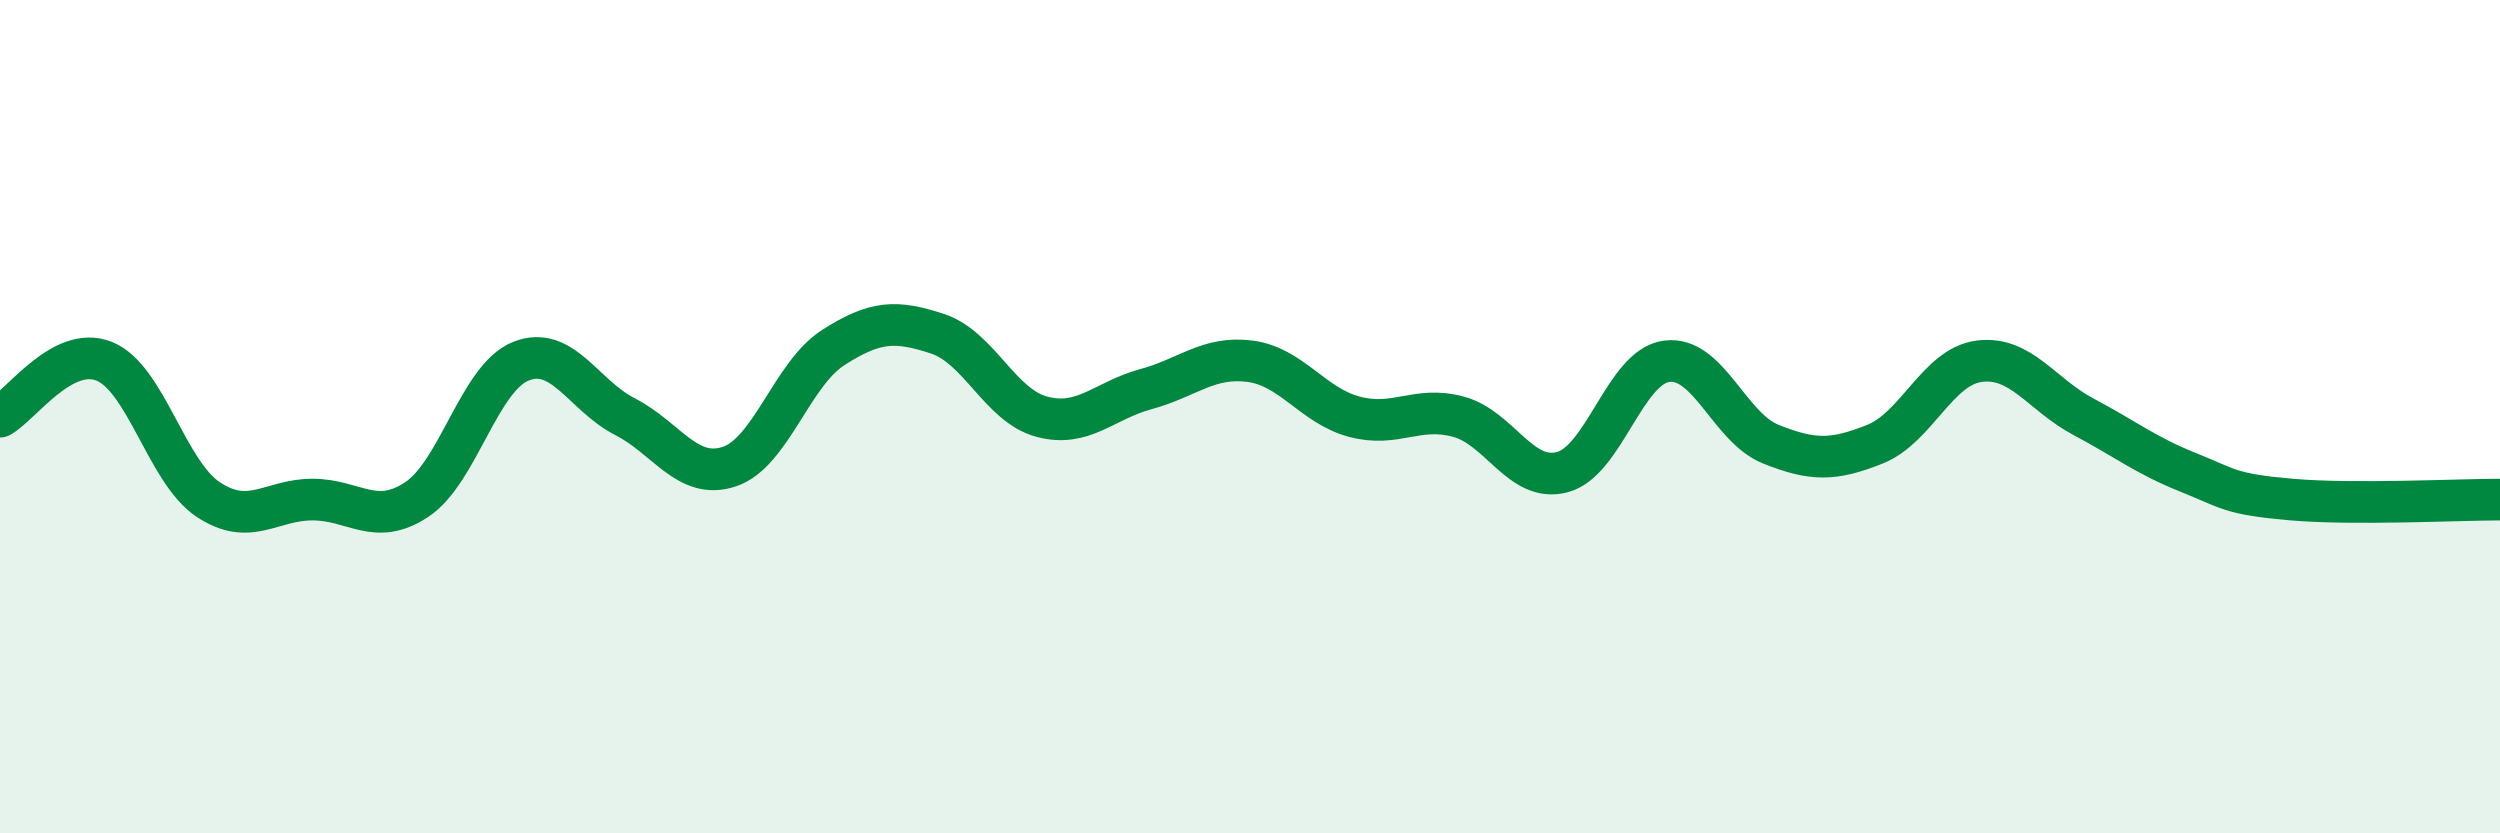
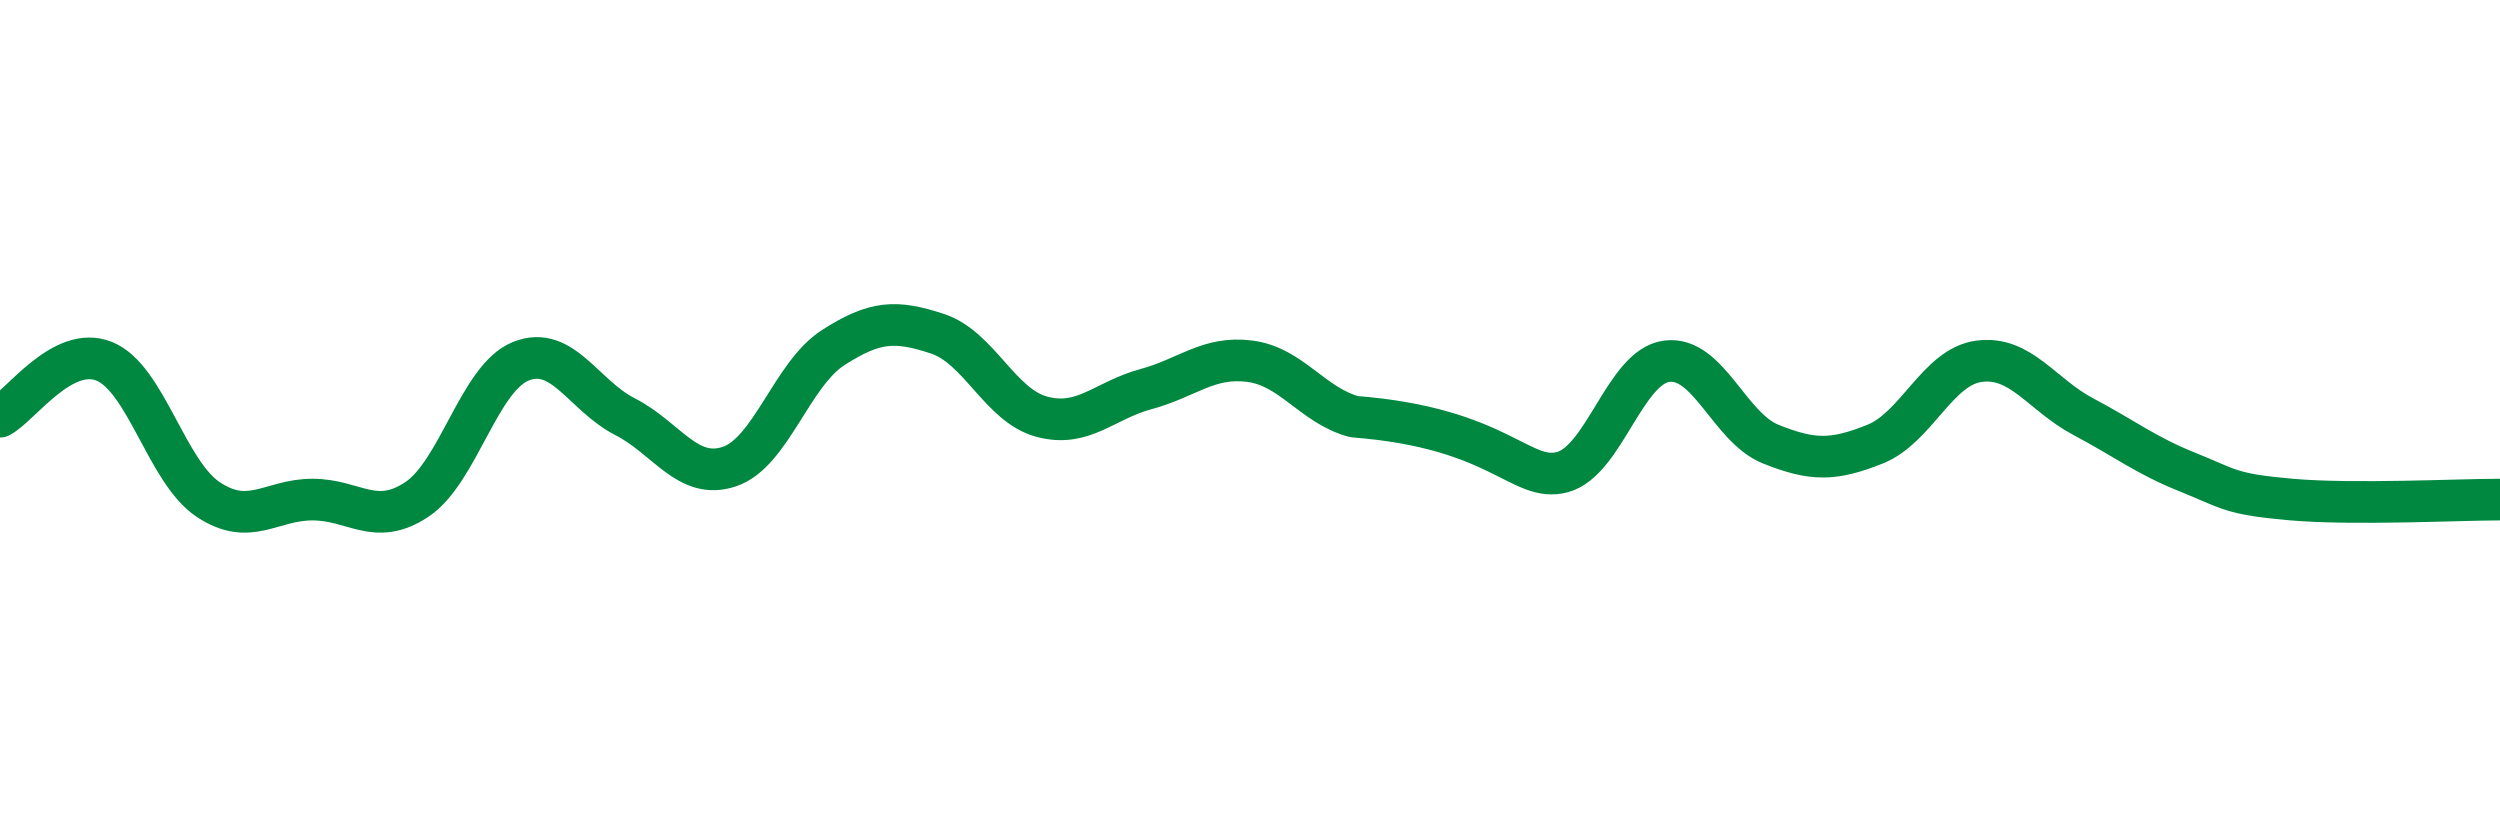
<svg xmlns="http://www.w3.org/2000/svg" width="60" height="20" viewBox="0 0 60 20">
-   <path d="M 0,10 C 0.5,9.73 1.5,8.27 2.5,8.67 C 3.5,9.07 4,11.33 5,11.99 C 6,12.65 6.5,11.99 7.5,11.99 C 8.5,11.99 9,12.65 10,11.99 C 11,11.33 11.5,9.07 12.5,8.67 C 13.5,8.27 14,9.49 15,10 C 16,10.51 16.5,11.53 17.5,11.2 C 18.5,10.87 19,8.98 20,8.34 C 21,7.7 21.5,7.68 22.5,8.01 C 23.5,8.34 24,9.73 25,10 C 26,10.27 26.5,9.61 27.5,9.34 C 28.5,9.07 29,8.54 30,8.67 C 31,8.8 31.5,9.73 32.5,10 C 33.5,10.27 34,9.73 35,10 C 36,10.27 36.5,11.6 37.5,11.33 C 38.5,11.06 39,8.8 40,8.67 C 41,8.54 41.5,10.26 42.5,10.66 C 43.5,11.06 44,11.06 45,10.66 C 46,10.26 46.5,8.8 47.5,8.67 C 48.5,8.54 49,9.47 50,10 C 51,10.53 51.5,10.93 52.5,11.33 C 53.5,11.73 53.5,11.86 55,11.99 C 56.5,12.12 59,11.99 60,11.99L60 20L0 20Z" fill="#008740" opacity="0.1" stroke-linecap="round" stroke-linejoin="round" />
-   <path d="M 0,10 C 0.5,9.73 1.5,8.27 2.5,8.67 C 3.5,9.07 4,11.33 5,11.99 C 6,12.65 6.5,11.99 7.5,11.99 C 8.5,11.99 9,12.65 10,11.99 C 11,11.33 11.5,9.07 12.5,8.67 C 13.5,8.27 14,9.49 15,10 C 16,10.51 16.5,11.53 17.5,11.2 C 18.5,10.87 19,8.98 20,8.34 C 21,7.7 21.5,7.68 22.5,8.01 C 23.5,8.34 24,9.73 25,10 C 26,10.27 26.5,9.61 27.5,9.34 C 28.5,9.07 29,8.54 30,8.67 C 31,8.8 31.5,9.73 32.5,10 C 33.5,10.27 34,9.73 35,10 C 36,10.27 36.5,11.6 37.5,11.33 C 38.5,11.06 39,8.8 40,8.67 C 41,8.54 41.5,10.26 42.5,10.66 C 43.5,11.06 44,11.06 45,10.66 C 46,10.26 46.5,8.8 47.5,8.67 C 48.5,8.54 49,9.47 50,10 C 51,10.53 51.5,10.93 52.5,11.33 C 53.5,11.73 53.5,11.86 55,11.99 C 56.5,12.12 59,11.99 60,11.99" stroke="#008740" stroke-width="1" fill="none" stroke-linecap="round" stroke-linejoin="round" />
+   <path d="M 0,10 C 0.5,9.73 1.5,8.27 2.5,8.67 C 3.5,9.07 4,11.33 5,11.99 C 6,12.65 6.5,11.99 7.5,11.99 C 8.5,11.99 9,12.65 10,11.99 C 11,11.33 11.5,9.07 12.5,8.67 C 13.5,8.27 14,9.49 15,10 C 16,10.51 16.5,11.53 17.5,11.2 C 18.5,10.87 19,8.98 20,8.34 C 21,7.7 21.5,7.68 22.5,8.01 C 23.5,8.34 24,9.73 25,10 C 26,10.27 26.5,9.61 27.5,9.34 C 28.5,9.07 29,8.54 30,8.67 C 31,8.8 31.5,9.73 32.5,10 C 36,10.27 36.5,11.6 37.5,11.33 C 38.5,11.06 39,8.8 40,8.67 C 41,8.54 41.5,10.26 42.5,10.66 C 43.5,11.06 44,11.06 45,10.66 C 46,10.26 46.5,8.8 47.5,8.67 C 48.5,8.54 49,9.47 50,10 C 51,10.53 51.5,10.93 52.5,11.33 C 53.5,11.73 53.5,11.86 55,11.99 C 56.5,12.12 59,11.99 60,11.99" stroke="#008740" stroke-width="1" fill="none" stroke-linecap="round" stroke-linejoin="round" />
</svg>